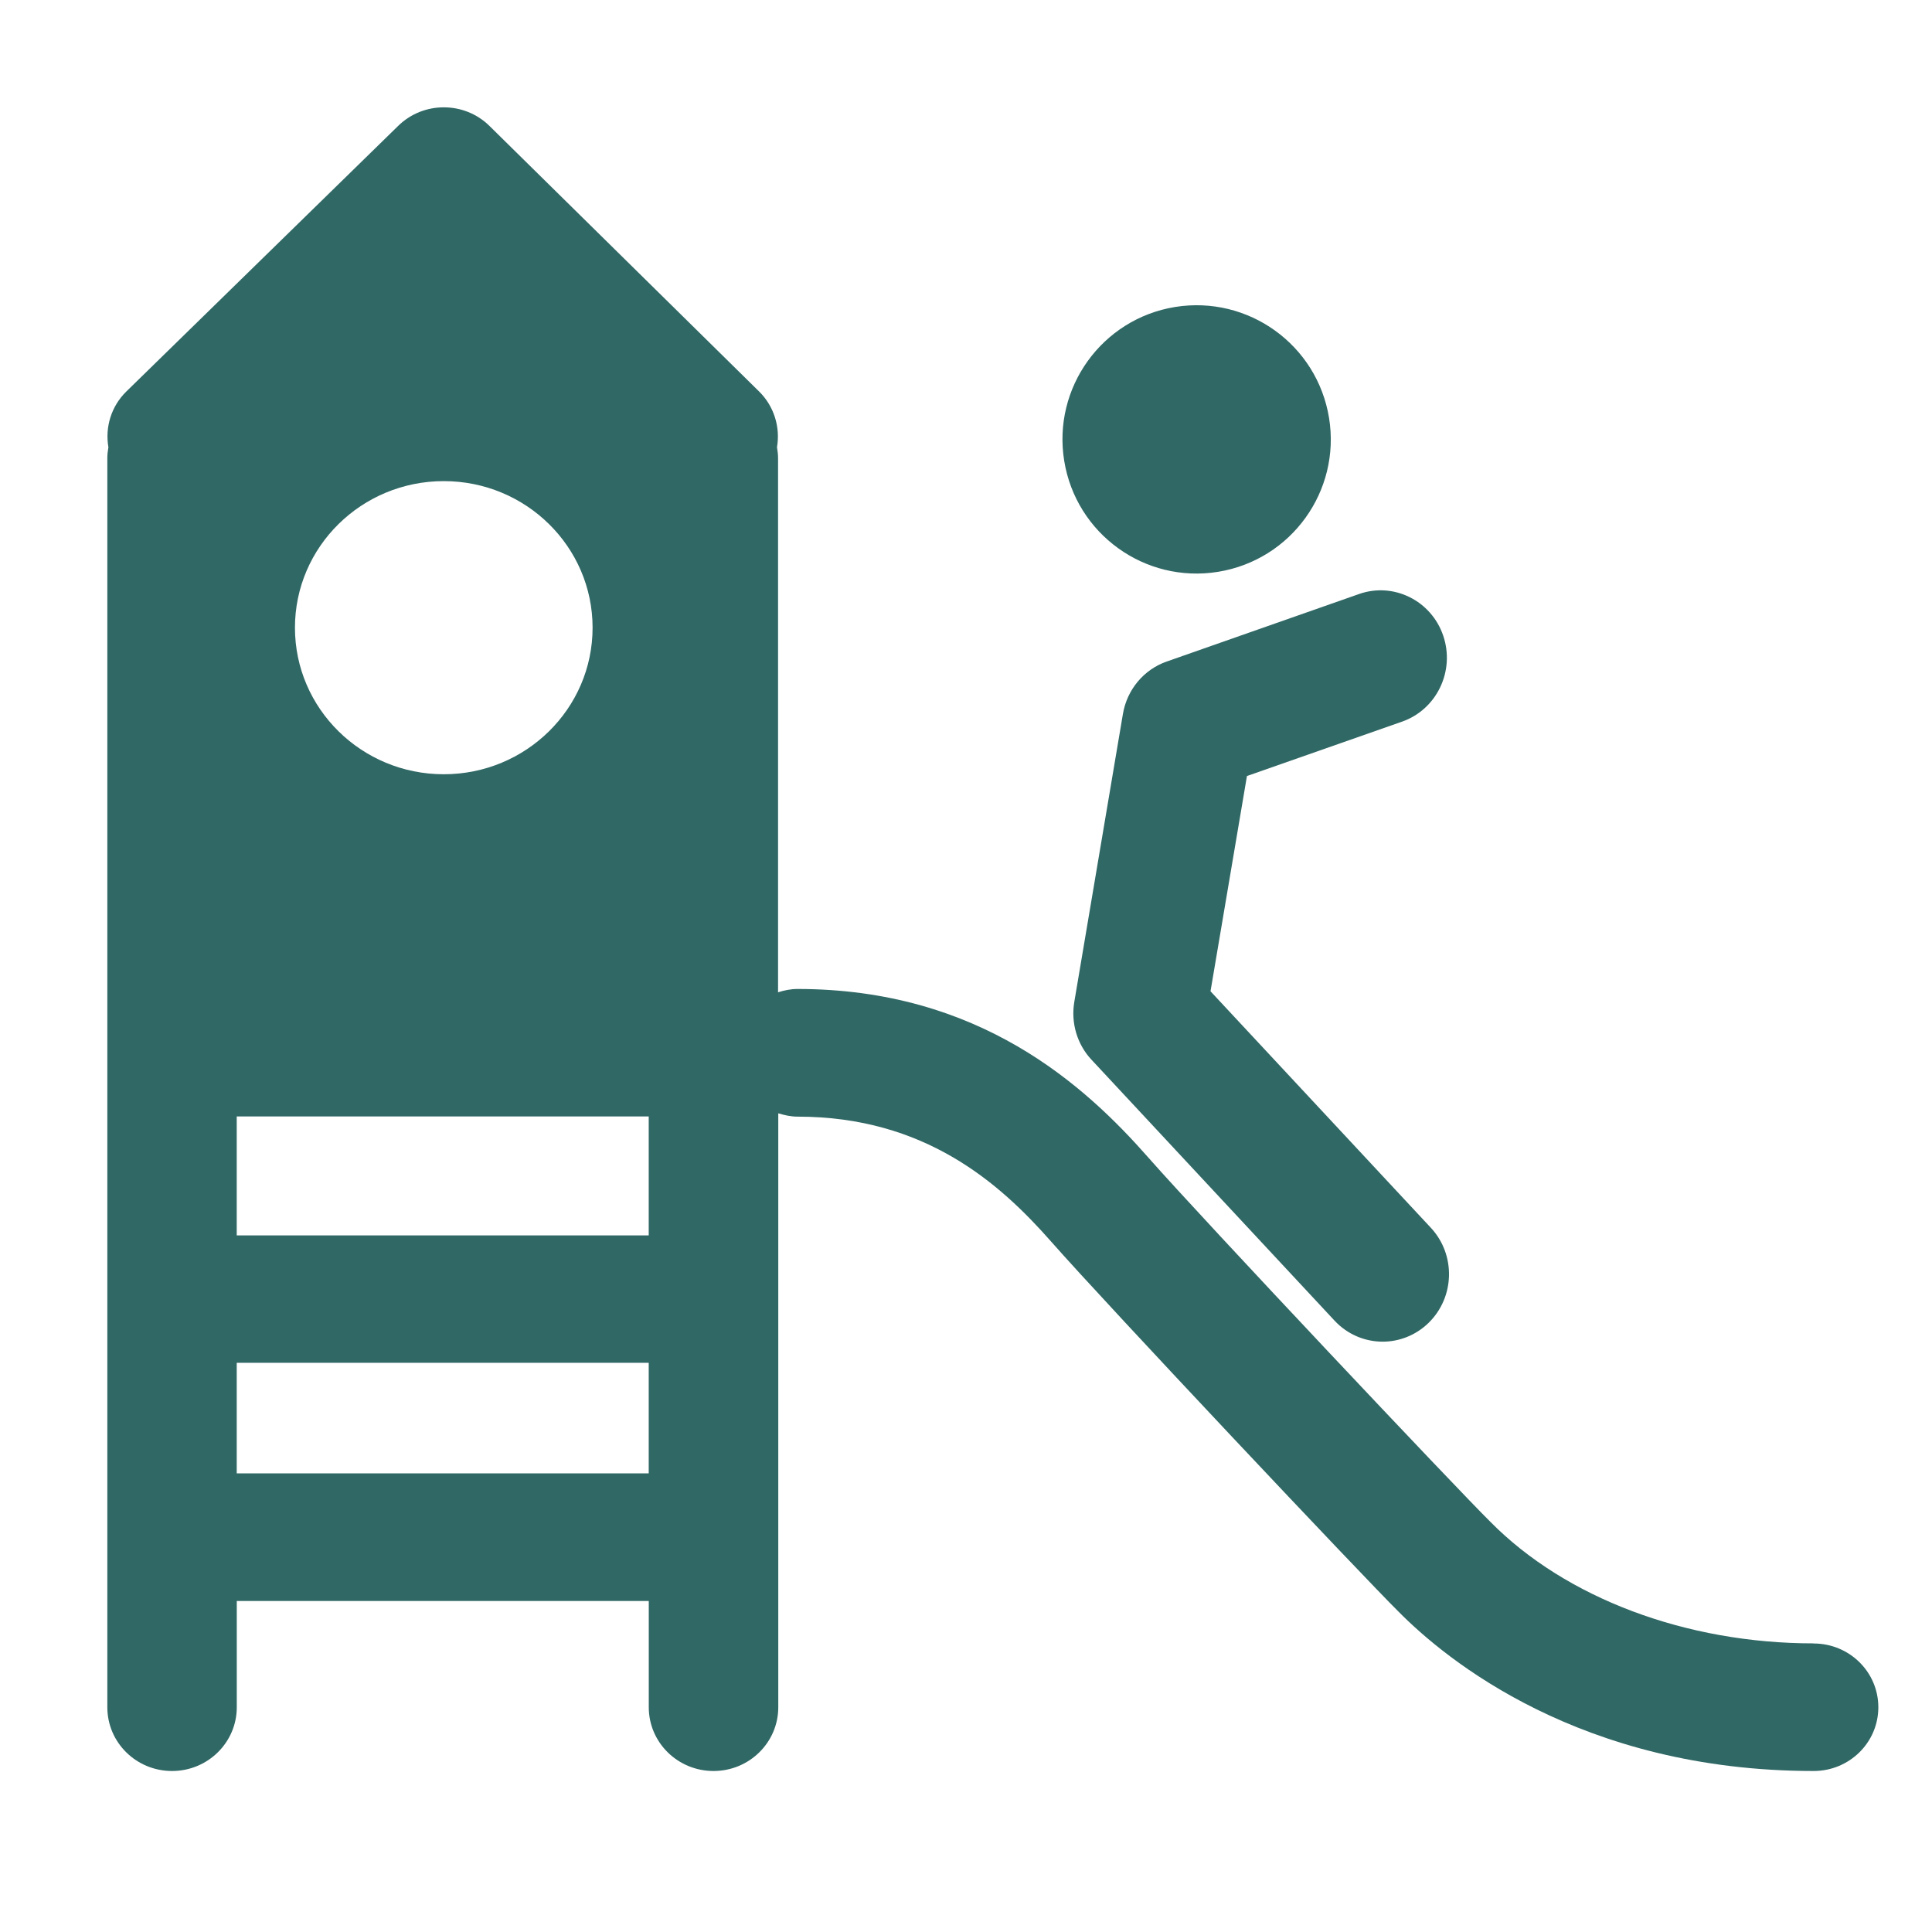
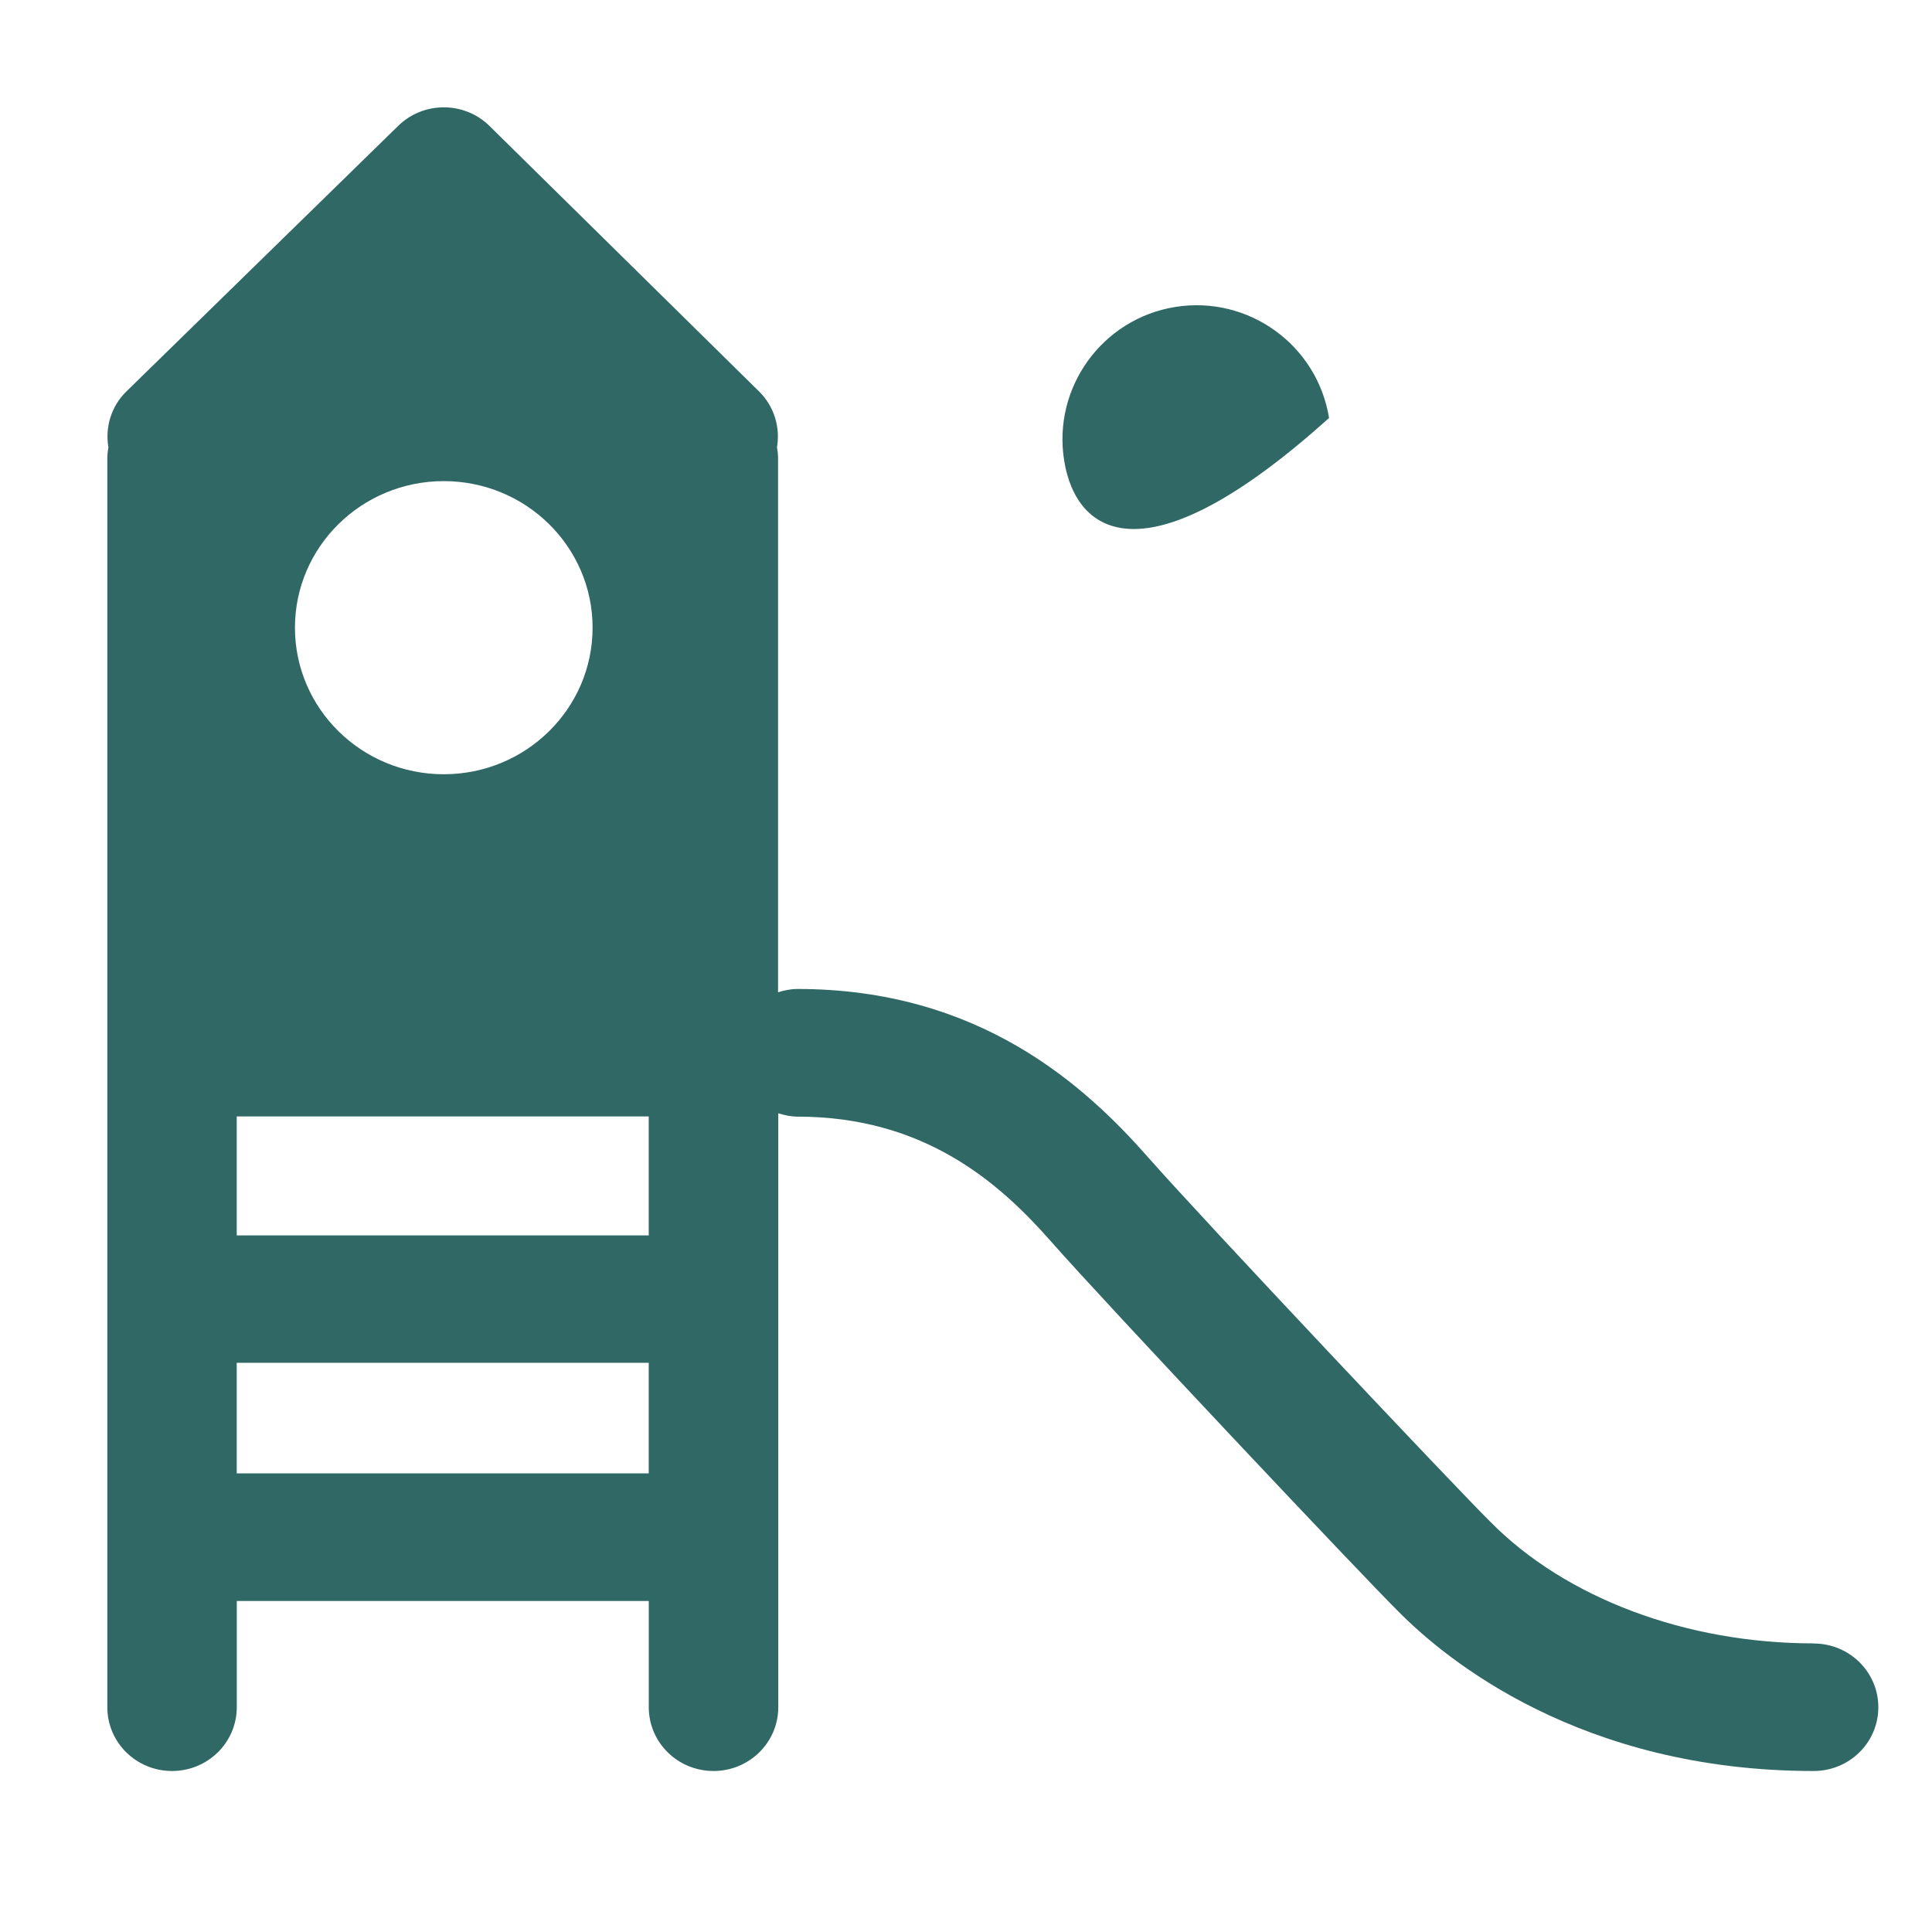
<svg xmlns="http://www.w3.org/2000/svg" width="36" height="36" viewBox="0 0 36 36" fill="none">
  <path d="M33.791 30.622C31.419 30.622 29.174 29.779 27.771 28.357C27.14 27.735 22.439 22.752 21.398 21.57C20.212 20.221 18.243 18.428 14.861 18.428C14.733 18.428 14.614 18.453 14.498 18.49V8.532C14.498 8.464 14.489 8.399 14.478 8.334C14.542 7.961 14.425 7.572 14.146 7.296L9.122 2.348C8.653 1.885 7.891 1.884 7.42 2.345L2.356 7.293C2.073 7.569 1.955 7.959 2.02 8.334C2.009 8.399 2 8.464 2 8.532V31.812C2 32.469 2.539 33 3.206 33C3.871 33 4.412 32.469 4.412 31.812V29.832H12.089V31.812C12.089 32.469 12.629 33 13.296 33C13.961 33 14.502 32.469 14.502 31.812V20.745C14.617 20.78 14.736 20.807 14.864 20.807C17.233 20.807 18.628 22.047 19.58 23.128C20.637 24.329 25.425 29.405 26.056 30.027C26.938 30.921 29.454 33 33.794 33C34.461 33 35 32.469 35 31.812C35 31.155 34.461 30.624 33.794 30.624L33.791 30.622ZM8.269 8.965C9.8 8.965 11.042 10.188 11.042 11.696C11.042 13.204 9.8 14.427 8.269 14.427C6.738 14.427 5.496 13.204 5.496 11.696C5.496 10.188 6.738 8.965 8.269 8.965ZM12.086 27.454H4.411V25.394H12.088V27.454H12.086ZM12.086 23.02H4.411V20.803H12.088V23.02H12.086Z" fill="#306865" />
-   <path d="M24.867 24.608C25.111 24.869 25.438 25 25.764 25C26.068 25 26.376 24.885 26.614 24.655C27.11 24.177 27.131 23.381 26.661 22.877L22.556 18.471L23.235 14.46L26.127 13.446C26.772 13.219 27.115 12.504 26.893 11.847C26.671 11.191 25.966 10.842 25.323 11.069L21.739 12.327C21.313 12.476 21 12.851 20.924 13.303L20.018 18.669C19.952 19.059 20.07 19.46 20.339 19.747L24.869 24.61L24.867 24.608Z" fill="#306865" />
-   <path d="M24.765 7.788C24.986 9.15 24.061 10.434 22.697 10.655C21.335 10.876 20.051 9.951 19.83 8.587C19.609 7.226 20.534 5.941 21.896 5.72C23.26 5.5 24.544 6.425 24.765 7.788Z" fill="#306865" />
+   <path d="M24.765 7.788C21.335 10.876 20.051 9.951 19.83 8.587C19.609 7.226 20.534 5.941 21.896 5.72C23.26 5.5 24.544 6.425 24.765 7.788Z" fill="#306865" />
</svg>